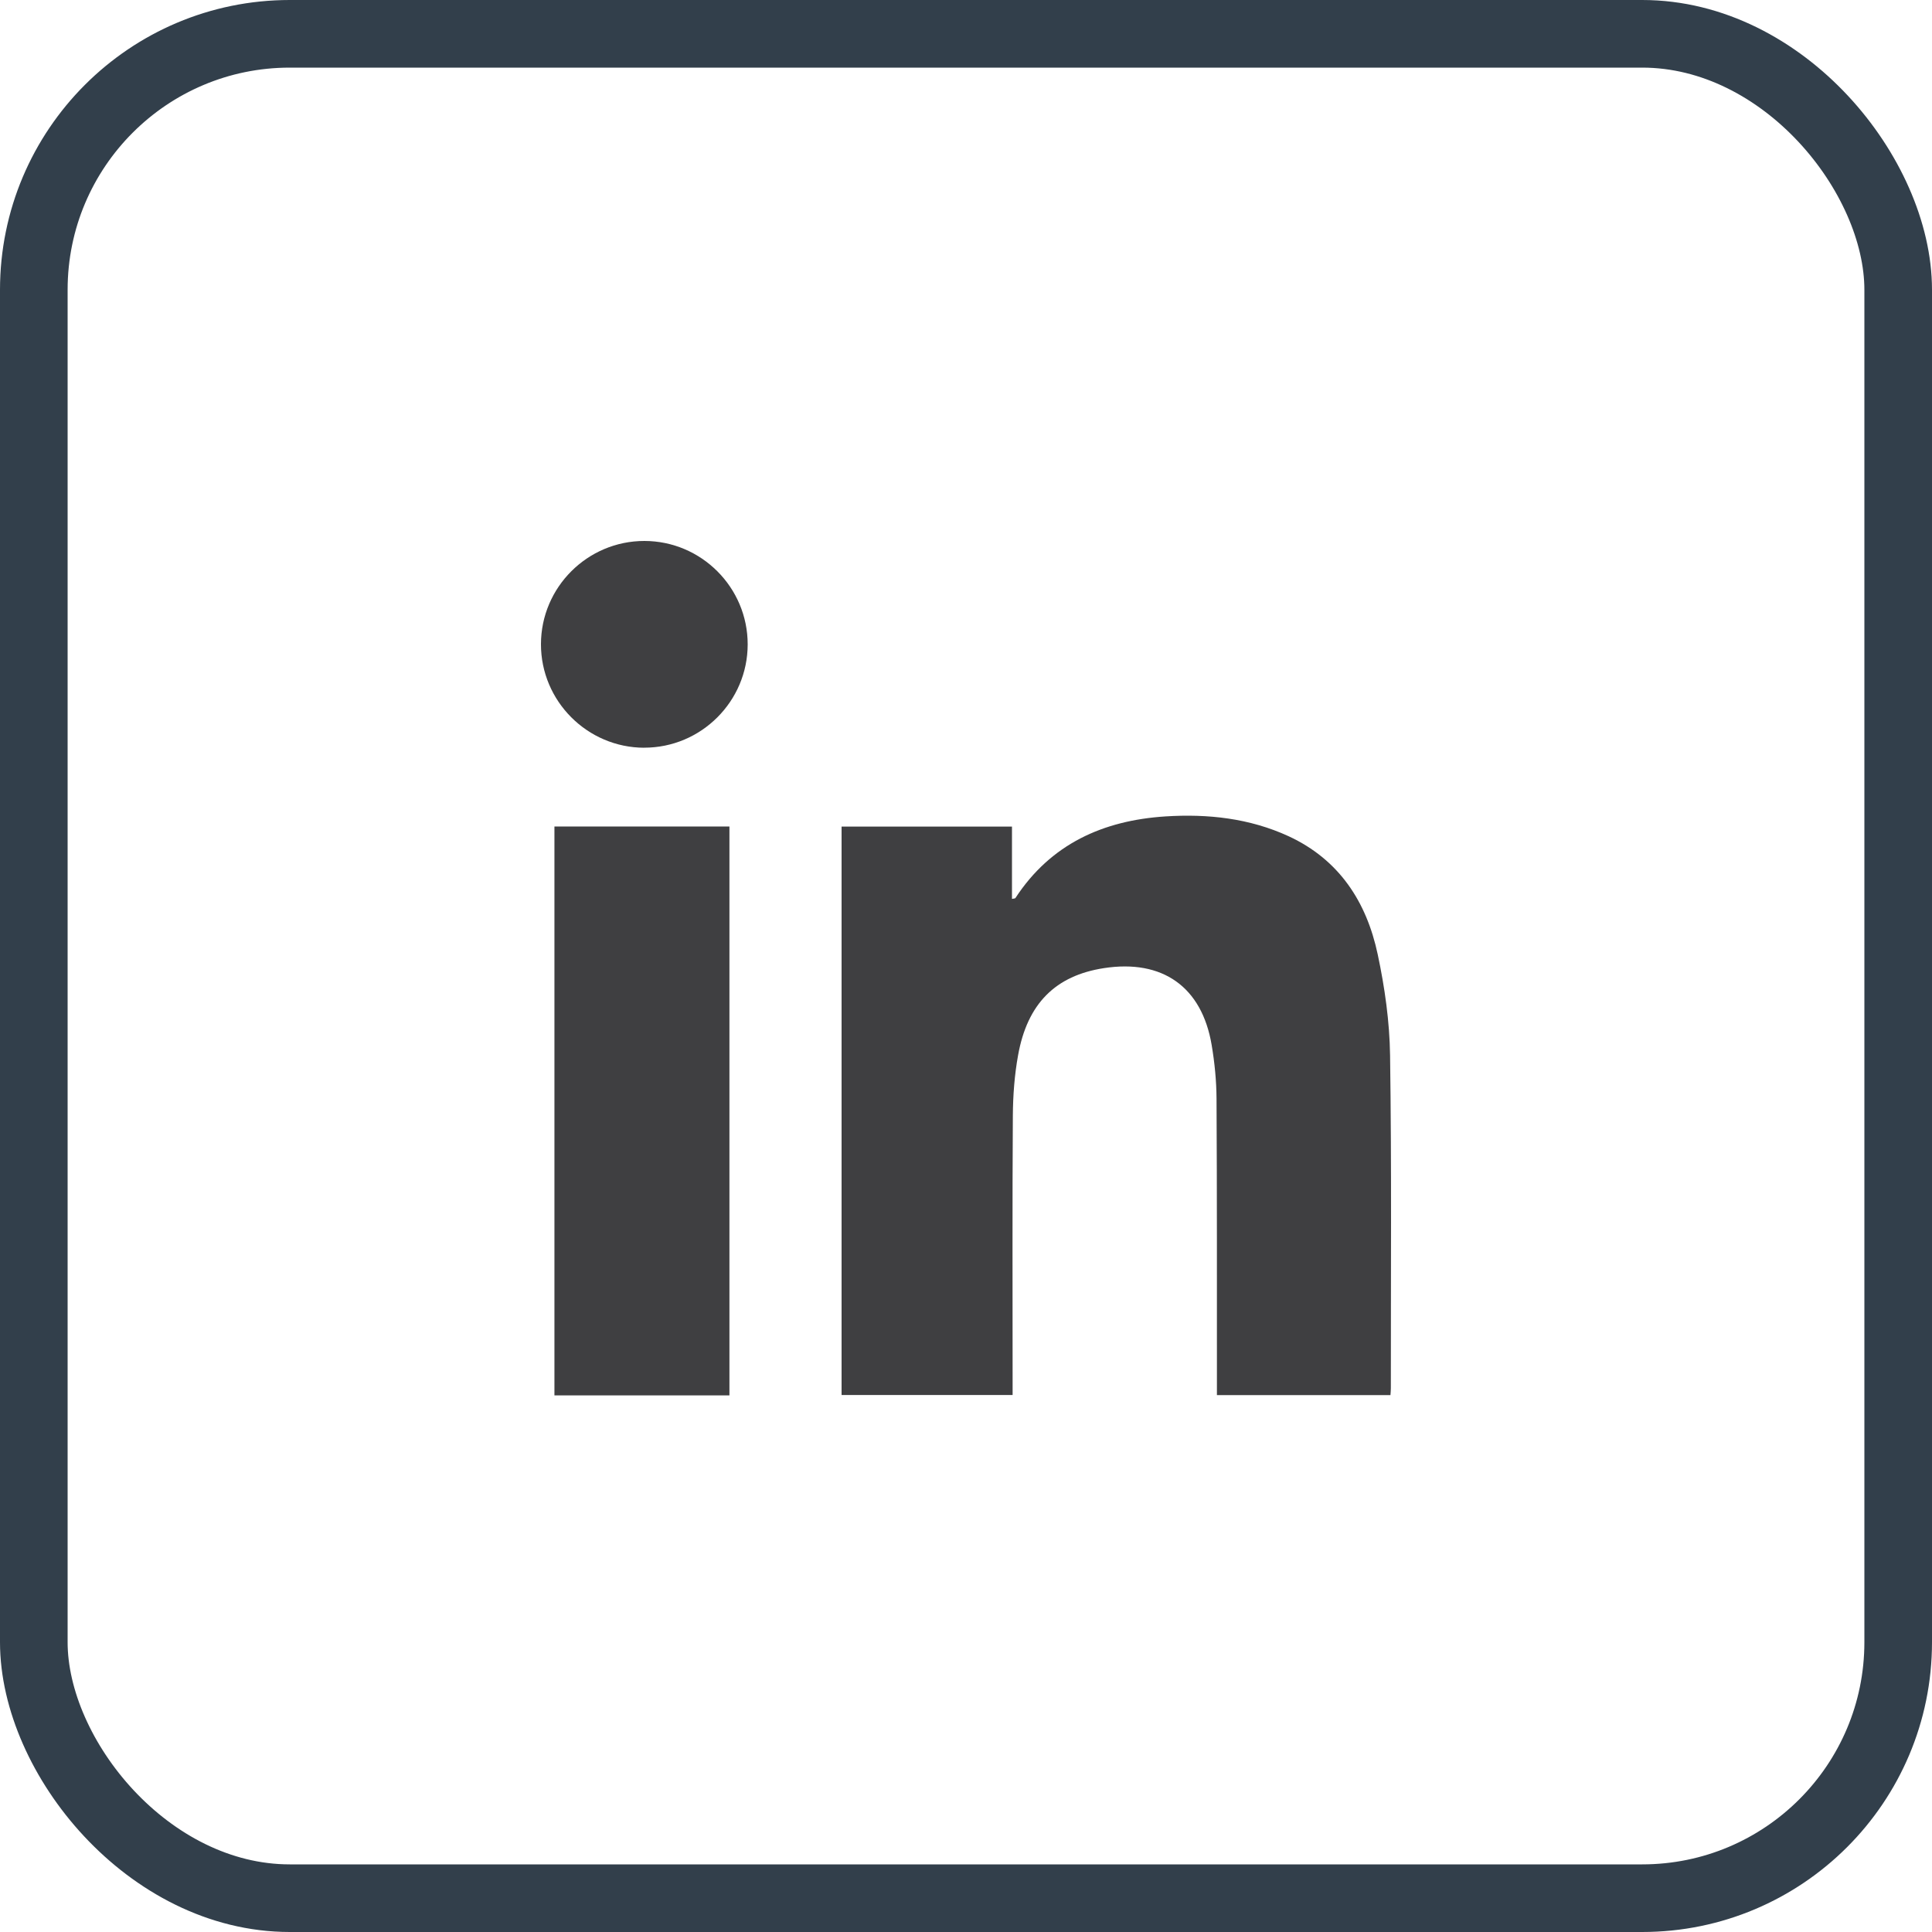
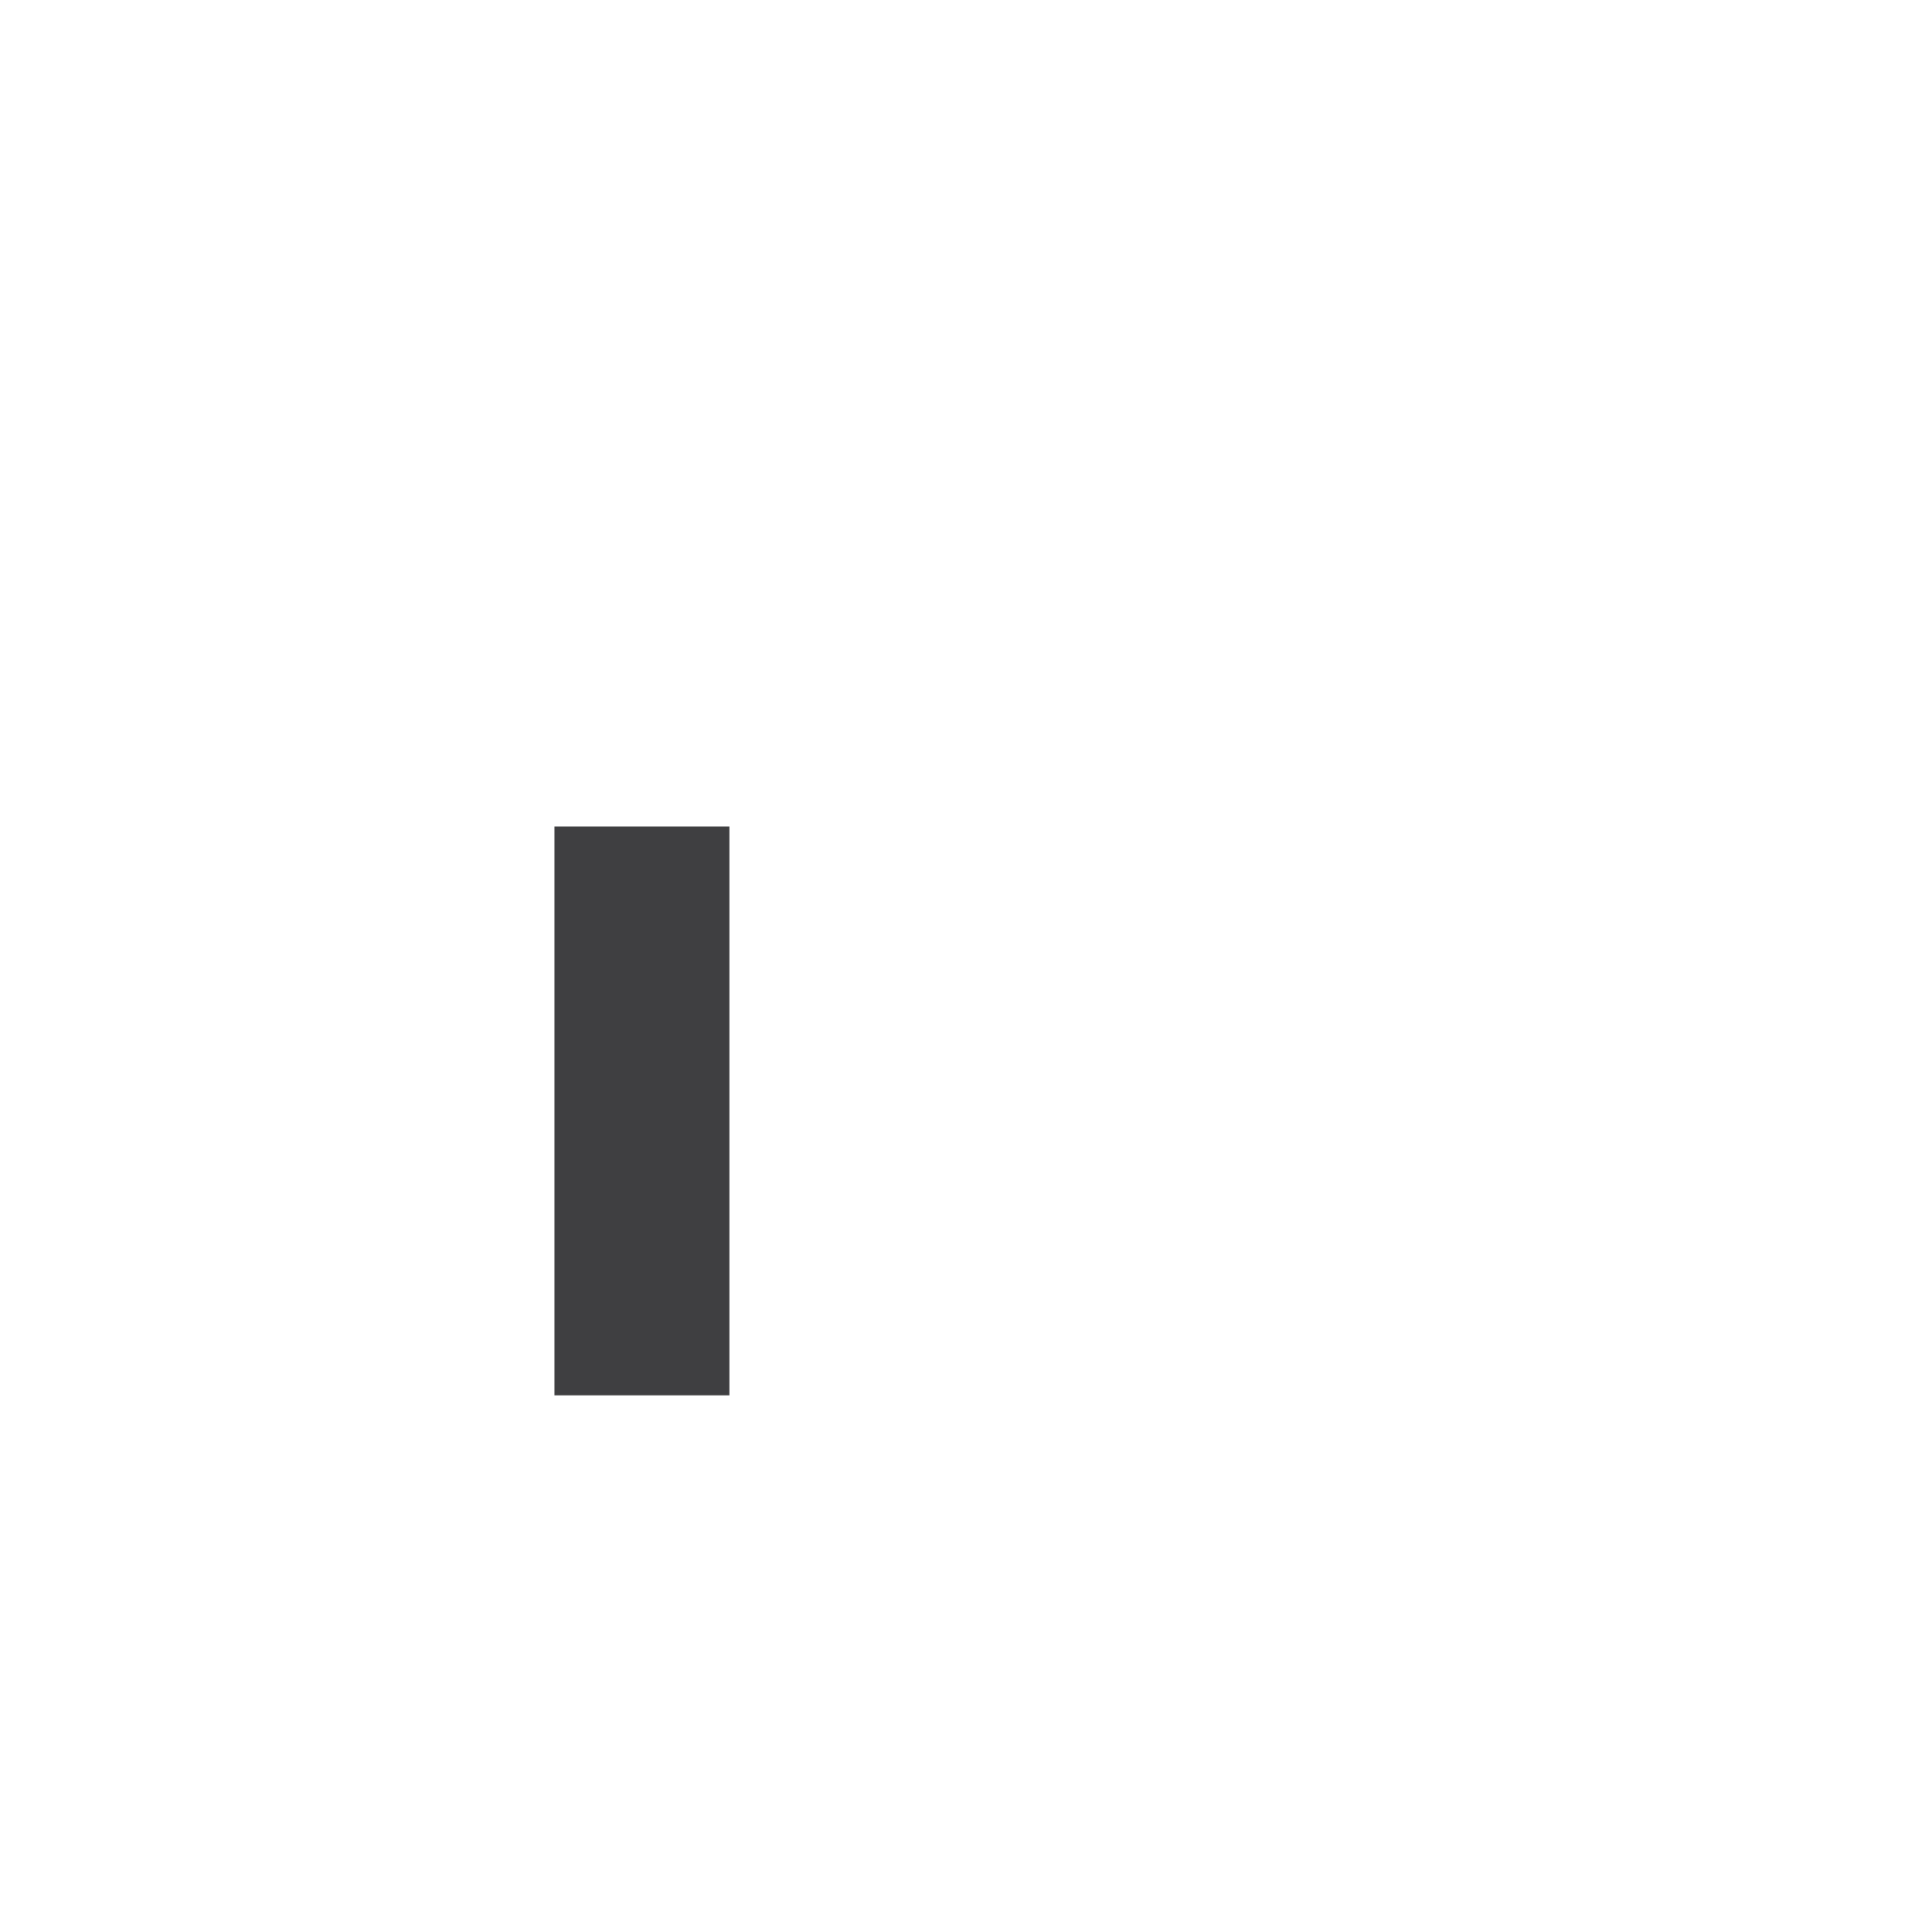
<svg xmlns="http://www.w3.org/2000/svg" width="40" height="40" viewBox="0 0 40 40" fill="none">
-   <path d="M17.424 28.881V17.114H20.952V18.611C20.995 18.601 21.017 18.603 21.023 18.593C21.755 17.472 22.841 16.986 24.129 16.903C25.004 16.847 25.869 16.94 26.679 17.313C27.727 17.798 28.293 18.672 28.524 19.759C28.67 20.444 28.77 21.151 28.78 21.851C28.813 24.147 28.795 26.445 28.796 28.742C28.796 28.784 28.792 28.827 28.788 28.884H25.195C25.195 28.784 25.195 28.691 25.195 28.598C25.194 26.649 25.198 24.699 25.187 22.75C25.185 22.378 25.148 22.002 25.086 21.635C24.883 20.43 24.067 19.857 22.856 20.044C21.855 20.198 21.27 20.776 21.078 21.849C21.004 22.257 20.973 22.678 20.97 23.093C20.958 24.92 20.965 26.748 20.965 28.576V28.882H17.425L17.424 28.881Z" fill="#3F3F41" />
  <path d="M11.479 17.112H15.102V28.89H11.479V17.112Z" fill="#3F3F41" />
-   <path d="M13.338 15.481C12.161 15.479 11.199 14.516 11.2 13.338C11.201 12.159 12.163 11.199 13.342 11.2C14.521 11.201 15.481 12.163 15.48 13.342C15.479 14.521 14.516 15.481 13.338 15.48V15.481Z" fill="#3F3F41" />
-   <rect x="0.7" y="0.7" width="38.6" height="38.6" rx="5.3" stroke="#323F4B" stroke-width="1.4" />
</svg>